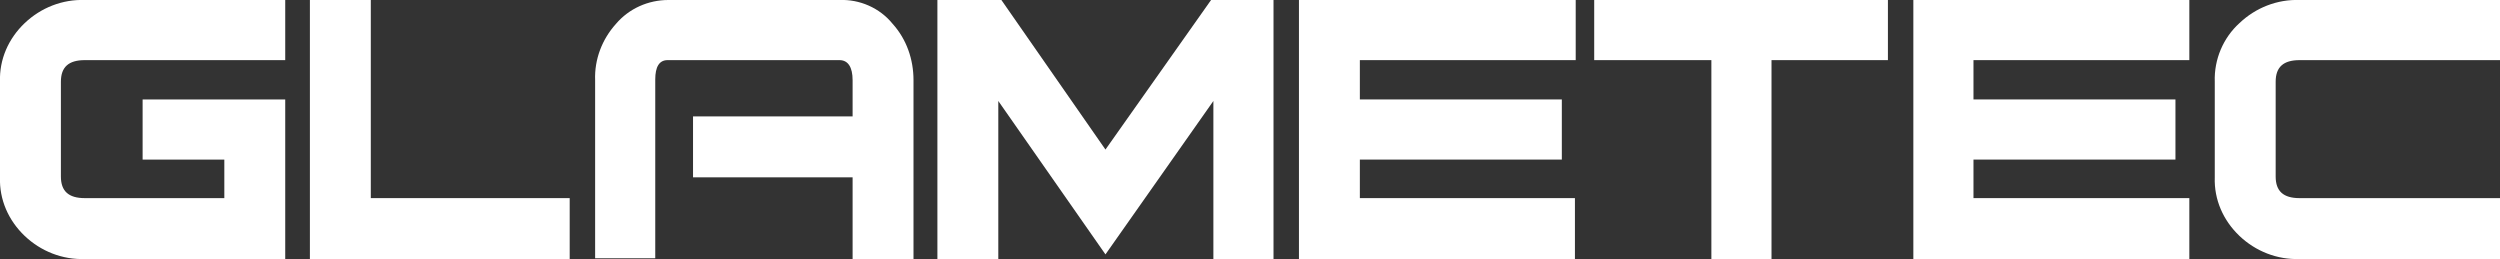
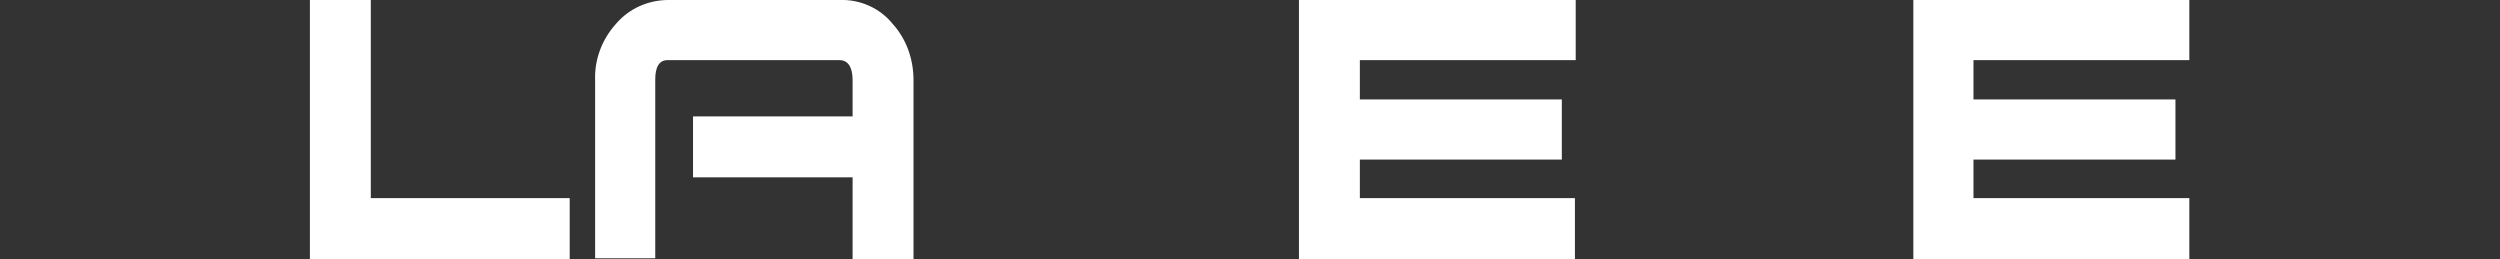
<svg xmlns="http://www.w3.org/2000/svg" version="1.1" id="Ebene_1" x="0px" y="0px" viewBox="0 0 324.3 33.6" style="enable-background:new 0 0 324.3 33.6;" xml:space="preserve">
  <rect x="0" y="0" width="324.3" height="33.6" fill="#333333" stroke="none" />
  <style type="text/css">
	.st0{fill:#FFFFFF;}
</style>
  <title>GLAMETEC GmbH - Logo</title>
-   <path class="st0" d="M37,33.6H11c-2.9,0.1-5.7-1-7.8-3c-2.1-2-3.3-4.7-3.2-7.6V10.6C-0.1,7.7,1.1,5,3.2,3C5.3,1,8.1-0.1,11,0h26v7.8  H11c-2.1,0-3.1,0.9-3.1,2.8v12.3c0,1.9,1,2.8,3.1,2.8h18.1v-5H18.5v-7.8H37V33.6" />
  <polygon class="st0" points="73.9,33.6 40.2,33.6 40.2,0 48.1,0 48.1,25.7 73.9,25.7 " />
  <path class="st0" d="M118.4,33.6h-7.8V23H89.9v-7.9h20.7v-4.7c0-1.7-0.6-2.6-1.7-2.6H86.6c-1.1,0-1.6,0.9-1.6,2.5v23.2h-7.8V10.4  c-0.1-2.7,0.9-5.3,2.7-7.3c1.7-2,4.2-3.1,6.8-3.1h22.2c2.6-0.1,5.2,1,6.9,3.1c1.8,2,2.7,4.6,2.7,7.3V33.6" />
-   <polygon class="st0" points="165.2,33.6 157.4,33.6 157.4,13.1 143.4,33 129.5,13.1 129.5,33.6 121.6,33.6 121.6,0 129.9,0   143.4,19.4 157.1,0 165.2,0 " />
  <polygon class="st0" points="204.4,7.8 176.4,7.8 176.4,12.9 202.6,12.9 202.6,20.7 176.4,20.7 176.4,25.7 204.3,25.7 204.3,33.6   168.5,33.6 168.5,0 204.4,0 " />
-   <polygon class="st0" points="244.9,7.8 229.8,7.8 229.8,33.6 222,33.6 222,7.8 206.8,7.8 206.8,0 244.9,0 " />
  <polygon class="st0" points="284,7.8 256,7.8 256,12.9 282.2,12.9 282.2,20.7 256,20.7 256,25.7 284,25.7 284,33.6 248.2,33.6   248.2,0 284,0 " />
-   <path class="st0" d="M324.3,33.6h-26c-2.9,0.1-5.7-1-7.8-3c-2.1-2-3.3-4.7-3.2-7.6V10.6c-0.1-2.9,1.1-5.7,3.2-7.6  c2.1-2,4.9-3.1,7.8-3h26v7.8h-26c-2.1,0-3.1,0.9-3.1,2.8v12.3c0,1.9,1,2.8,3.1,2.8h26V33.6" />
</svg>